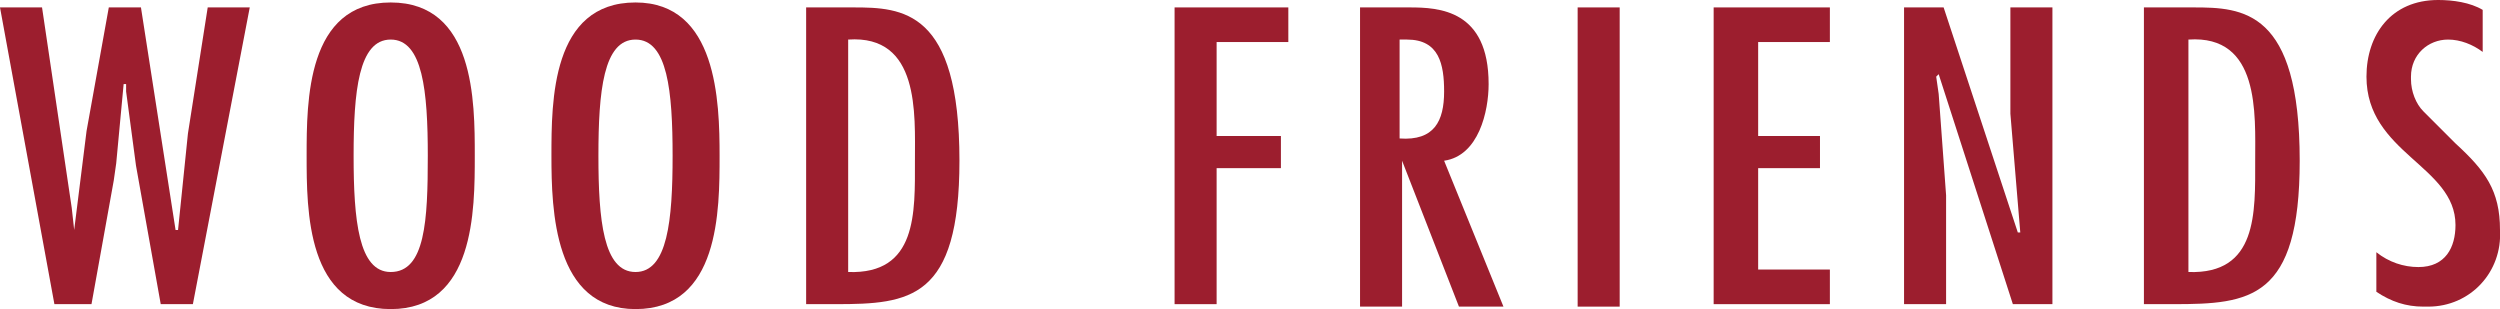
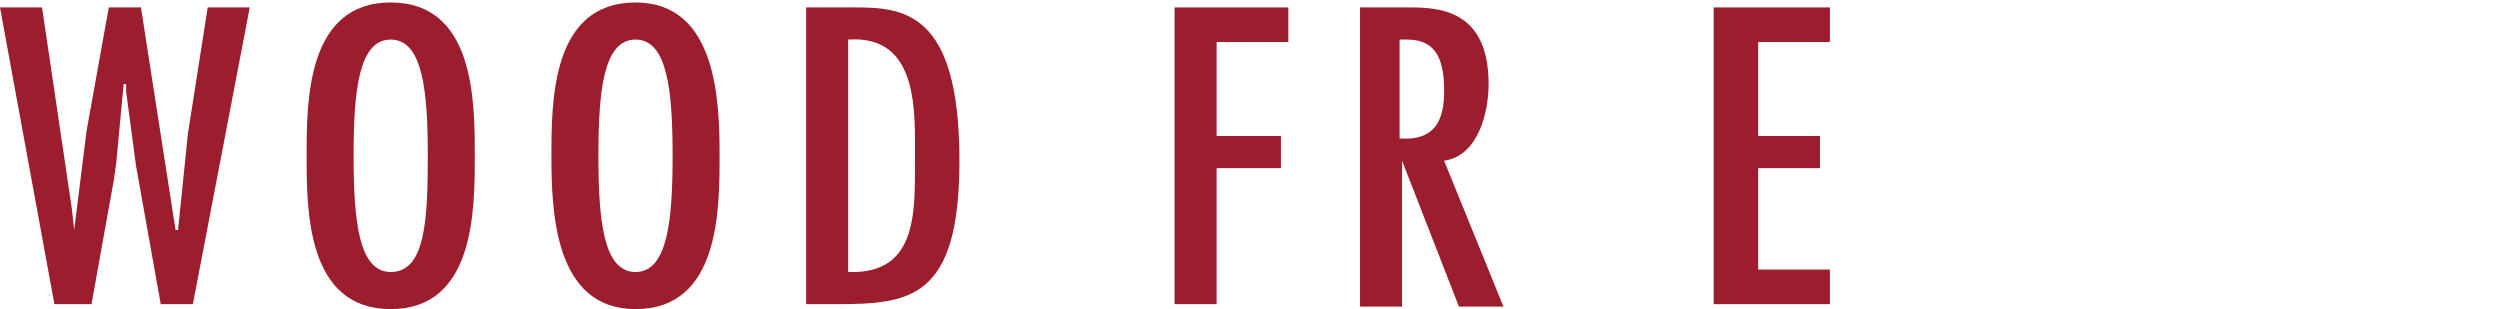
<svg xmlns="http://www.w3.org/2000/svg" version="1.1" id="レイヤー_1" x="0px" y="0px" viewBox="0 0 101.1 12.5" style="enable-background:new 0 0 101.1 12.5;" xml:space="preserve">
  <style type="text/css">
	.st0{fill:#9C1E2E;}
</style>
  <polygon class="st0" points="1.7,0.3 2.9,8.4 3,9.3 3,9.3 3.5,5.3 4.4,0.3 5.7,0.3 7.1,9.3 7.2,9.3 7.6,5.4 8.4,0.3 10.1,0.3   7.8,12.3 6.5,12.3 5.5,6.7 5.1,3.7 5.1,3.4 5,3.4 4.7,6.6 4.6,7.3 3.7,12.3 2.2,12.3 0,0.3 " />
  <path class="st0" d="M19.2,6.3c0,2.2,0,6.2-3.4,6.2s-3.4-4-3.4-6.2s0-6.2,3.4-6.2S19.2,4.1,19.2,6.3 M14.3,6.3  c0,2.6,0.2,4.7,1.5,4.7c1.4,0,1.5-2.1,1.5-4.7s-0.2-4.7-1.5-4.7S14.3,3.7,14.3,6.3L14.3,6.3z" />
  <path class="st0" d="M29.1,6.3c0,2.2,0,6.2-3.4,6.2c-3.3,0-3.4-4-3.4-6.2s0-6.2,3.4-6.2C29,0.1,29.1,4.1,29.1,6.3 M24.2,6.3  c0,2.6,0.2,4.7,1.5,4.7s1.5-2.1,1.5-4.7S27,1.6,25.7,1.6C24.4,1.6,24.2,3.7,24.2,6.3L24.2,6.3z" />
  <path class="st0" d="M34.5,0.3c2,0,4.3,0.1,4.3,6.2c0,5.6-2,5.8-5,5.8h-1.2v-12H34.5z M34.3,1.6V11c2.8,0.1,2.7-2.4,2.7-4.5  C37,4.6,37.2,1.4,34.3,1.6L34.3,1.6z" />
  <polygon class="st0" points="52.1,0.3 52.1,1.7 49.2,1.7 49.2,5.5 51.8,5.5 51.8,6.8 49.2,6.8 49.2,12.3 47.5,12.3 47.5,0.3 " />
  <path class="st0" d="M55,0.3h2c1.2,0,3.2,0.1,3.2,3.1c0,1.1-0.4,2.9-1.8,3.1l2.4,5.9H59l-2.3-5.9l0,0v5.9H55V0.3z M58.4,3.7  c0-1.1-0.2-2.1-1.5-2.1h-0.3v4C58,5.7,58.4,4.9,58.4,3.7L58.4,3.7z" />
-   <rect x="63.8" y="0.3" class="st0" width="1.7" height="12.1" />
  <polygon class="st0" points="74,0.3 74,1.7 71.1,1.7 71.1,5.5 73.6,5.5 73.6,6.8 71.1,6.8 71.1,10.9 74,10.9 74,12.3 69.3,12.3   69.3,0.3 " />
-   <polygon class="st0" points="78.4,3.8 78.7,7.9 78.7,12.3 77,12.3 77,0.3 78.6,0.3 81.6,9.4 81.7,9.4 81.3,4.6 81.3,0.3 83,0.3   83,12.3 81.4,12.3 78.4,3 78.3,3.1 " />
-   <path class="st0" d="M88.7,0.3c2,0,4.3,0.1,4.3,6.2c0,5.6-2,5.8-5.1,5.8h-1.2v-12H88.7z M88.5,1.6V11c2.8,0.1,2.7-2.4,2.7-4.5  C91.2,4.6,91.4,1.4,88.5,1.6L88.5,1.6z" />
-   <path class="st0" d="M100.4,2.1C100,1.8,99.5,1.6,99,1.6c-0.8,0-1.5,0.6-1.5,1.5l0,0v0.1c0,0.5,0.2,1,0.5,1.3l1.3,1.3  c1.2,1.1,1.8,1.9,1.8,3.5c0.1,1.7-1.2,3.1-2.9,3.1c-0.1,0-0.1,0-0.2,0c-0.7,0-1.3-0.2-1.9-0.6v-1.6c0.5,0.4,1.1,0.6,1.7,0.6  c1.1,0,1.5-0.8,1.5-1.7c0-2.4-3.6-2.9-3.6-6c0-1.7,1-3.1,2.9-3.1c0.6,0,1.3,0.1,1.8,0.4L100.4,2.1z" />
</svg>